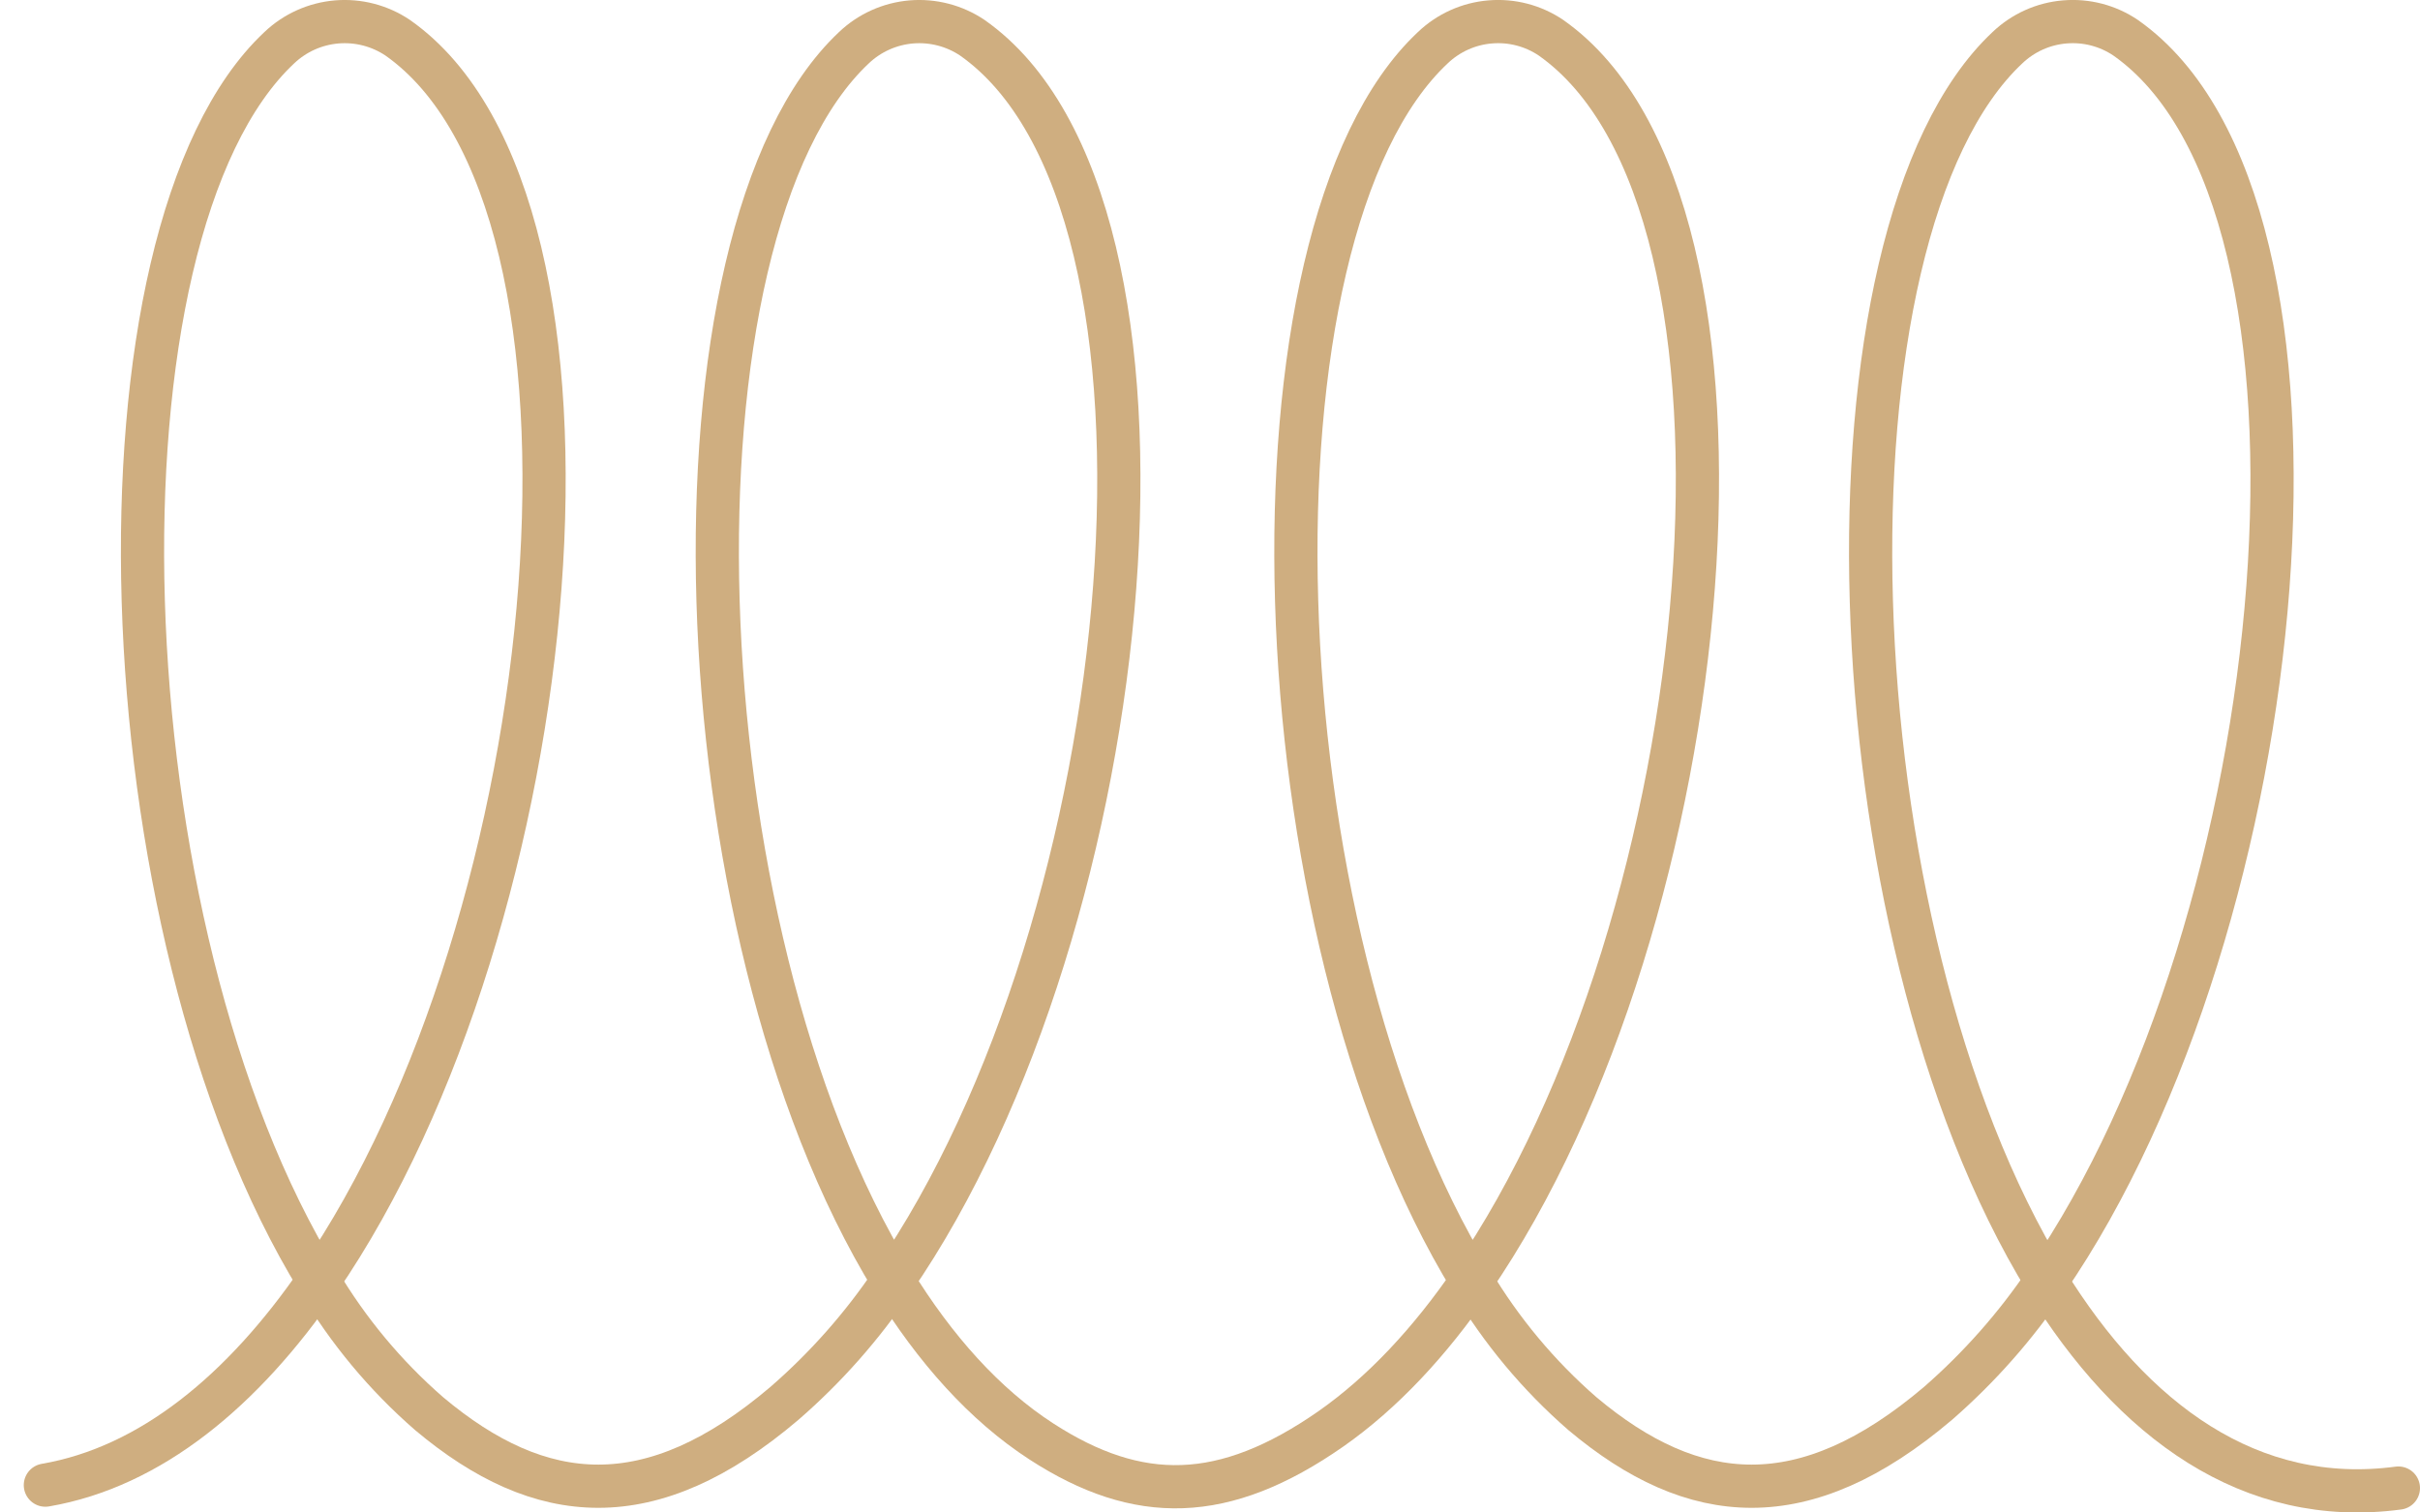
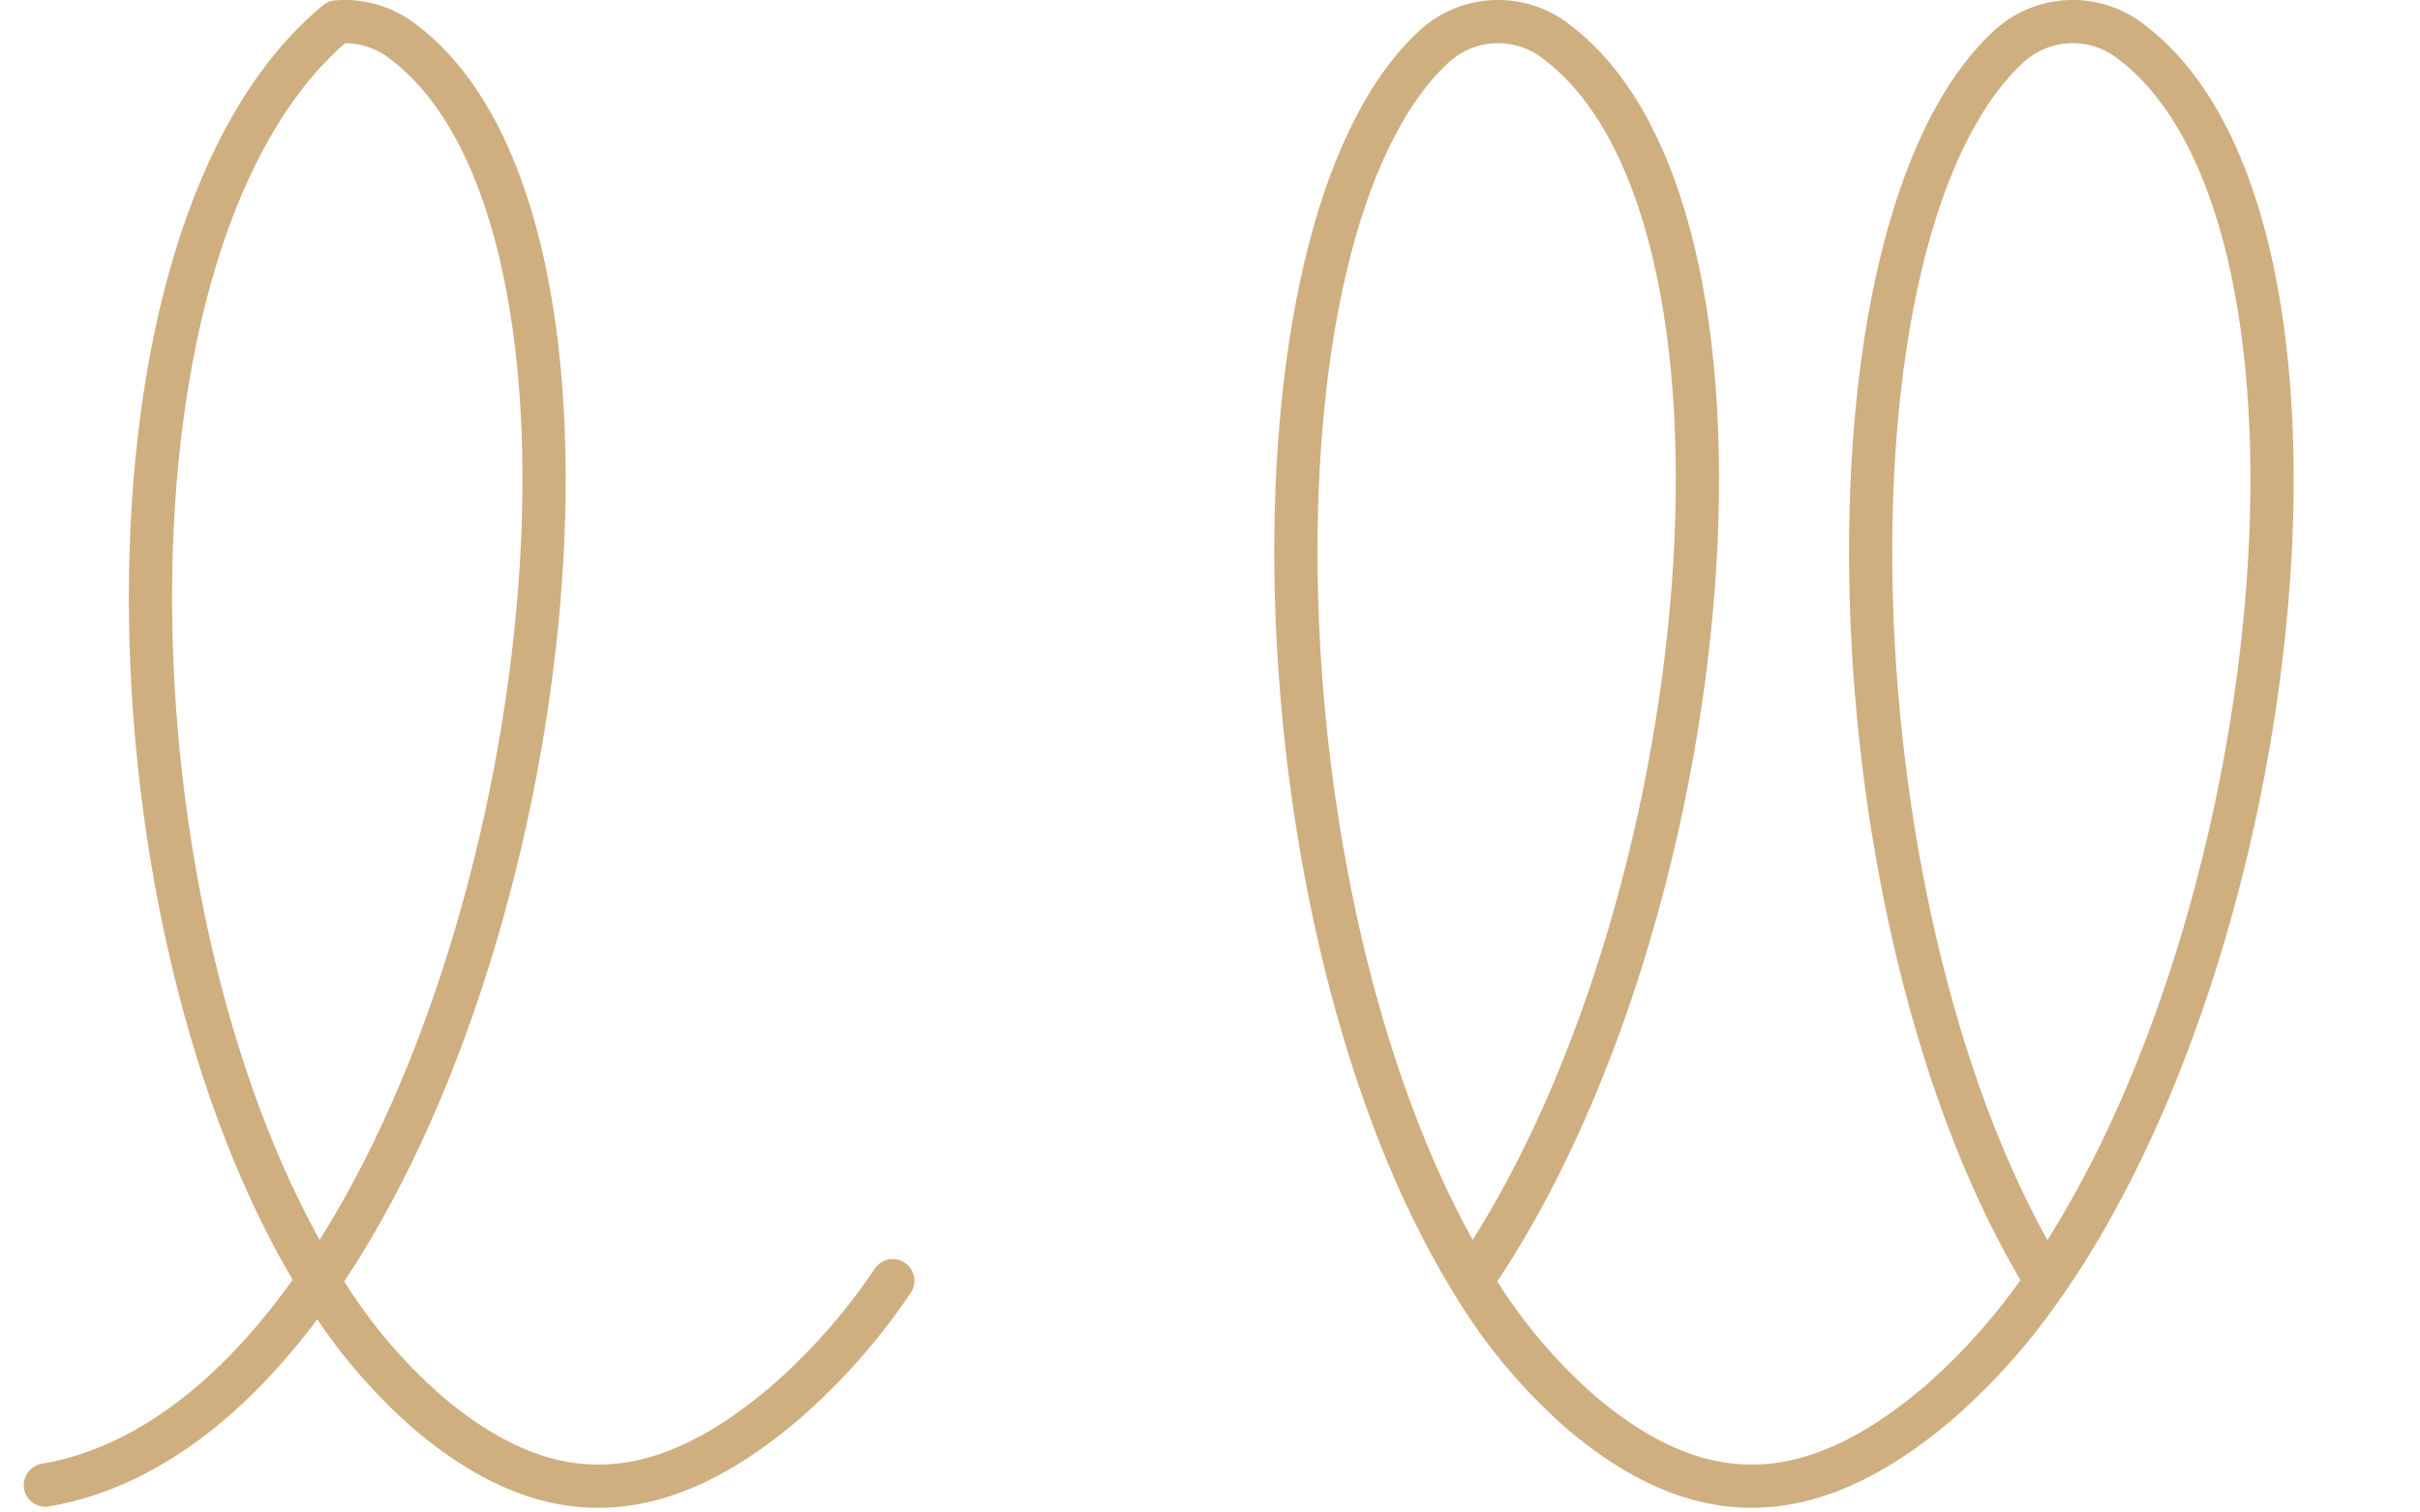
<svg xmlns="http://www.w3.org/2000/svg" width="56" height="35" viewBox="0 0 56 35" fill="none">
-   <path d="M47.351 29.646C49.35 32.886 52.076 34.891 55.5 34.435" stroke="#CFAE80" stroke-linecap="round" stroke-linejoin="round" />
  <path d="M47.352 29.646C53.099 21.313 54.67 4.726 49.189 0.874C48.775 0.594 48.278 0.465 47.781 0.507C47.283 0.548 46.815 0.759 46.453 1.104C41.895 5.38 42.314 21.46 47.352 29.646Z" stroke="#CFAE80" stroke-linecap="round" stroke-linejoin="round" />
  <path d="M34.053 29.64C34.74 30.795 35.605 31.832 36.618 32.713C39.197 34.879 41.75 35.105 44.85 32.472C45.801 31.642 46.641 30.692 47.347 29.646" stroke="#CFAE80" stroke-linecap="round" stroke-linejoin="round" />
  <path d="M34.053 29.64C39.802 21.302 41.373 4.732 35.892 0.874C35.478 0.594 34.981 0.465 34.484 0.507C33.986 0.548 33.518 0.759 33.156 1.104C28.593 5.38 29.016 21.454 34.053 29.64Z" stroke="#CFAE80" stroke-linecap="round" stroke-linejoin="round" />
-   <path d="M20.663 29.636C21.634 31.216 22.782 32.504 24.099 33.357C26.338 34.807 28.323 34.791 30.802 33.062C31.997 32.224 33.089 31.052 34.054 29.643" stroke="#CFAE80" stroke-linecap="round" stroke-linejoin="round" />
-   <path d="M20.663 29.636C26.416 21.308 27.983 4.726 22.501 0.874C22.086 0.595 21.588 0.466 21.09 0.507C20.592 0.549 20.123 0.759 19.76 1.104C15.208 5.38 15.626 21.45 20.663 29.636Z" stroke="#CFAE80" stroke-linecap="round" stroke-linejoin="round" />
  <path d="M7.371 29.64C8.054 30.795 8.918 31.833 9.93 32.713C12.509 34.879 15.062 35.105 18.155 32.472C19.111 31.642 19.954 30.688 20.66 29.636" stroke="#CFAE80" stroke-linecap="round" stroke-linejoin="round" />
-   <path d="M7.371 29.64C13.114 21.302 14.681 4.726 9.204 0.874C8.789 0.595 8.292 0.466 7.794 0.507C7.295 0.549 6.826 0.759 6.463 1.104C1.9 5.38 2.329 21.454 7.371 29.64Z" stroke="#CFAE80" stroke-linecap="round" stroke-linejoin="round" />
+   <path d="M7.371 29.64C13.114 21.302 14.681 4.726 9.204 0.874C8.789 0.595 8.292 0.466 7.794 0.507C1.9 5.38 2.329 21.454 7.371 29.64Z" stroke="#CFAE80" stroke-linecap="round" stroke-linejoin="round" />
  <path d="M1.05 34.367C3.488 33.949 5.623 32.174 7.365 29.64" stroke="#CFAE80" stroke-linecap="round" stroke-linejoin="round" />
</svg>